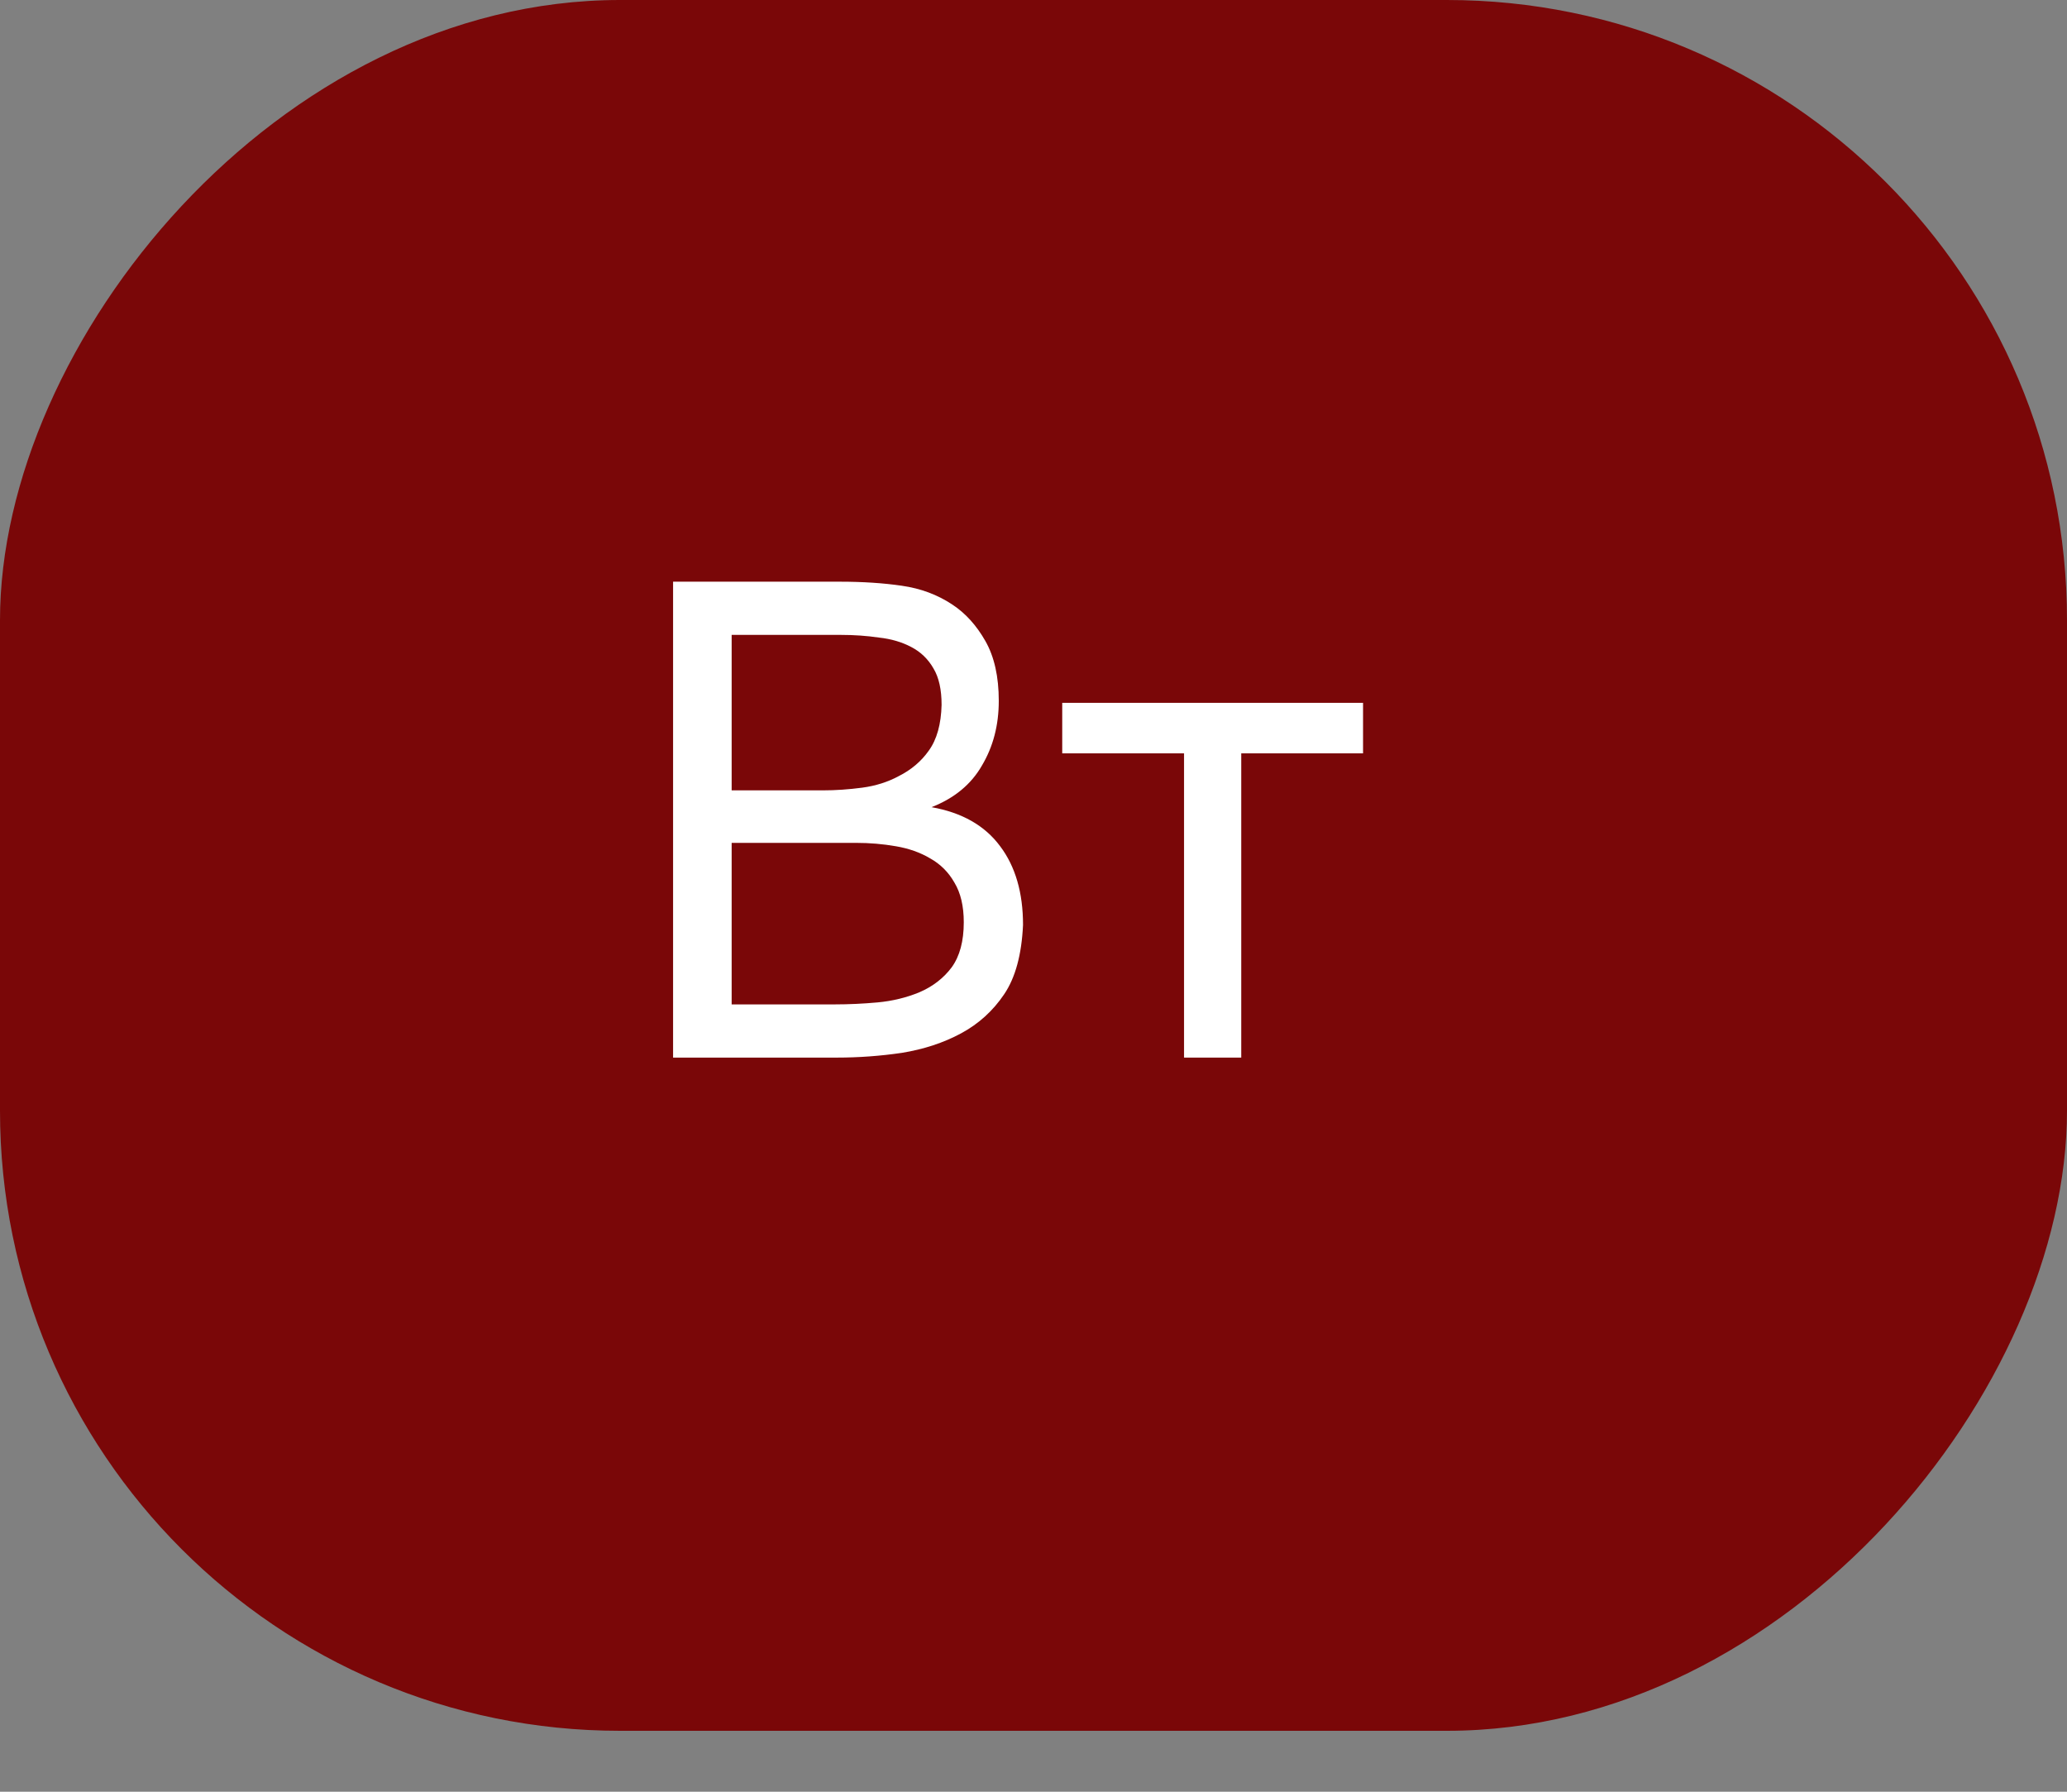
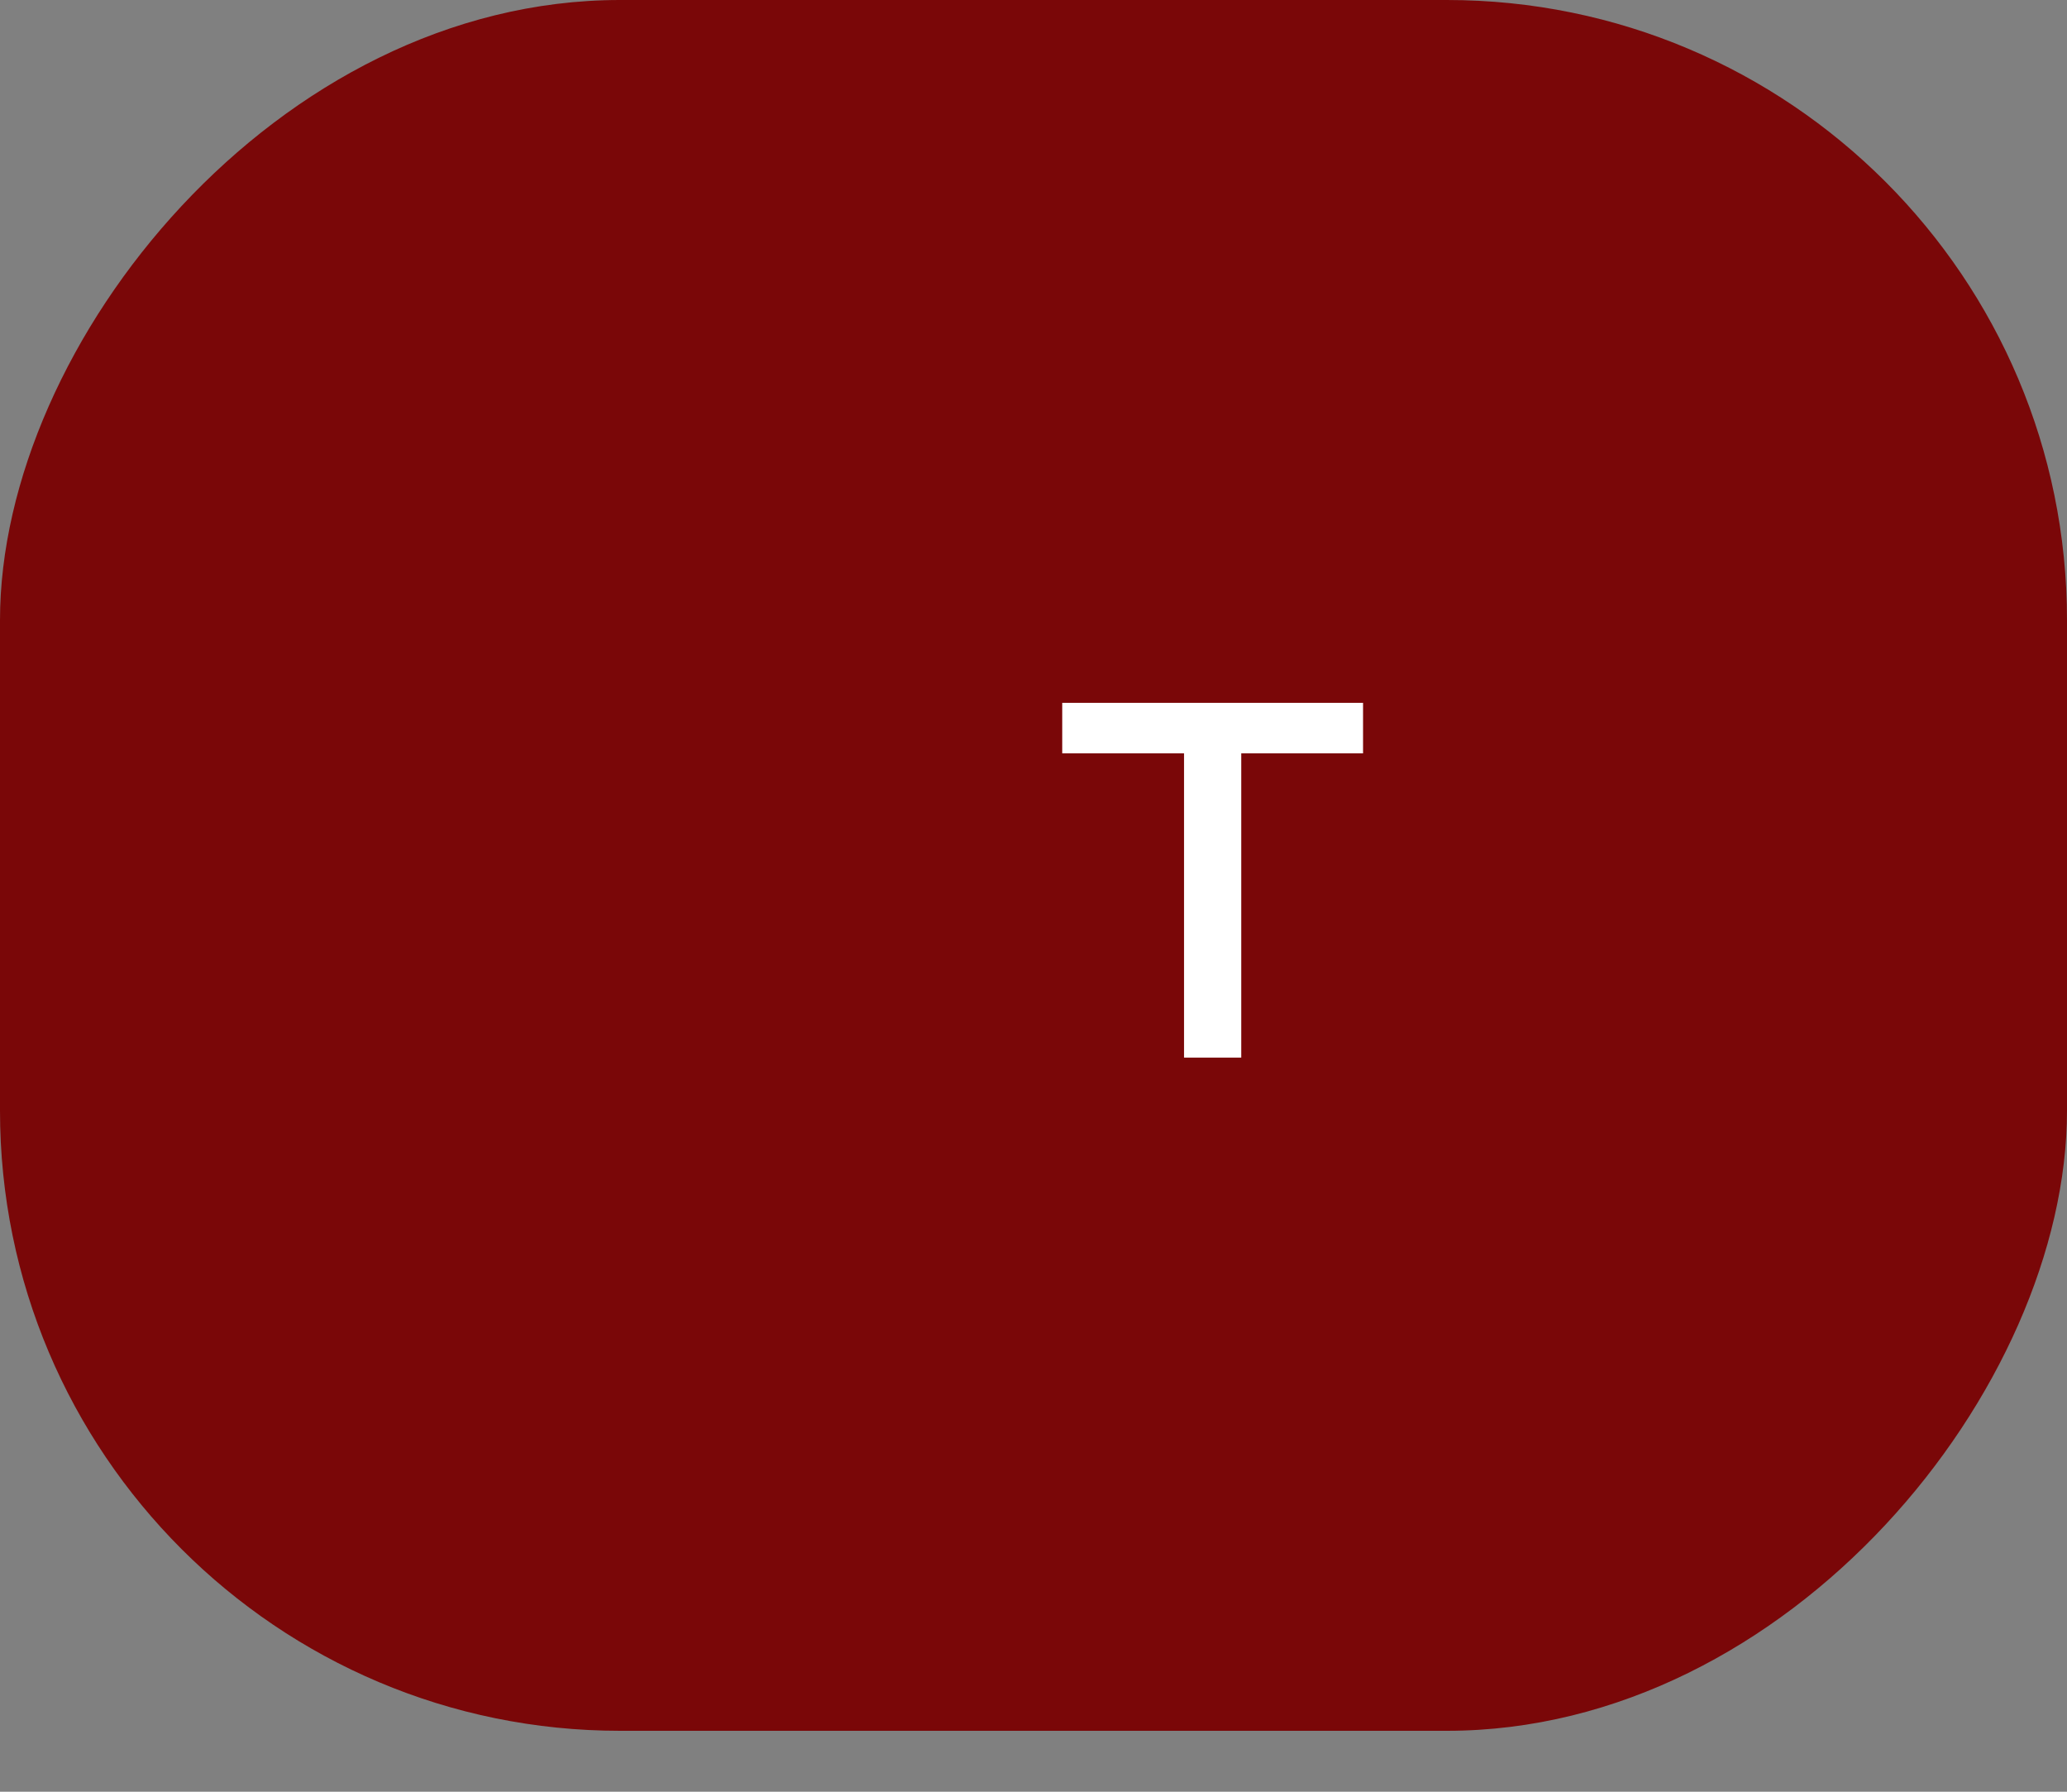
<svg xmlns="http://www.w3.org/2000/svg" width="30" height="26" viewBox="0 0 30 26" fill="none">
  <rect x="0" y="0" width="30" height="26" fill="#808080" stroke="none" />
  <rect width="30" height="25.116" rx="9" transform="matrix(1 0 0 -1 0 25.116)" fill="#7A0708" />
-   <path d="M9.769 8.441H12.191C12.523 8.441 12.823 8.461 13.09 8.5C13.363 8.539 13.607 8.63 13.822 8.773C14.011 8.897 14.171 9.073 14.301 9.301C14.431 9.529 14.496 9.818 14.496 10.17C14.496 10.522 14.415 10.834 14.252 11.108C14.096 11.381 13.852 11.583 13.52 11.713C13.962 11.791 14.294 11.98 14.516 12.28C14.737 12.573 14.848 12.954 14.848 13.422C14.828 13.852 14.737 14.188 14.574 14.428C14.412 14.669 14.203 14.858 13.949 14.995C13.695 15.132 13.409 15.226 13.09 15.278C12.777 15.324 12.461 15.347 12.142 15.347H9.769V8.441ZM10.619 9.213V11.469H11.947C12.129 11.469 12.318 11.456 12.514 11.43C12.709 11.404 12.885 11.348 13.041 11.264C13.223 11.173 13.37 11.049 13.48 10.893C13.598 10.73 13.659 10.508 13.666 10.229C13.666 10.007 13.627 9.831 13.549 9.701C13.471 9.564 13.363 9.46 13.226 9.389C13.09 9.317 12.934 9.271 12.758 9.252C12.582 9.226 12.396 9.213 12.201 9.213H10.619ZM12.113 14.575C12.321 14.575 12.53 14.565 12.738 14.546C12.953 14.526 13.155 14.477 13.344 14.399C13.539 14.315 13.695 14.194 13.812 14.038C13.93 13.875 13.988 13.657 13.988 13.383C13.988 13.149 13.943 12.957 13.852 12.807C13.767 12.657 13.65 12.54 13.5 12.456C13.357 12.371 13.191 12.312 13.002 12.28C12.813 12.247 12.621 12.231 12.425 12.231H10.619V14.575H12.113Z" fill="white" />
  <path d="M19.783 10.199V10.932H18.015V15.347H17.185V10.932H15.417V10.199H19.783Z" fill="white" />
</svg>